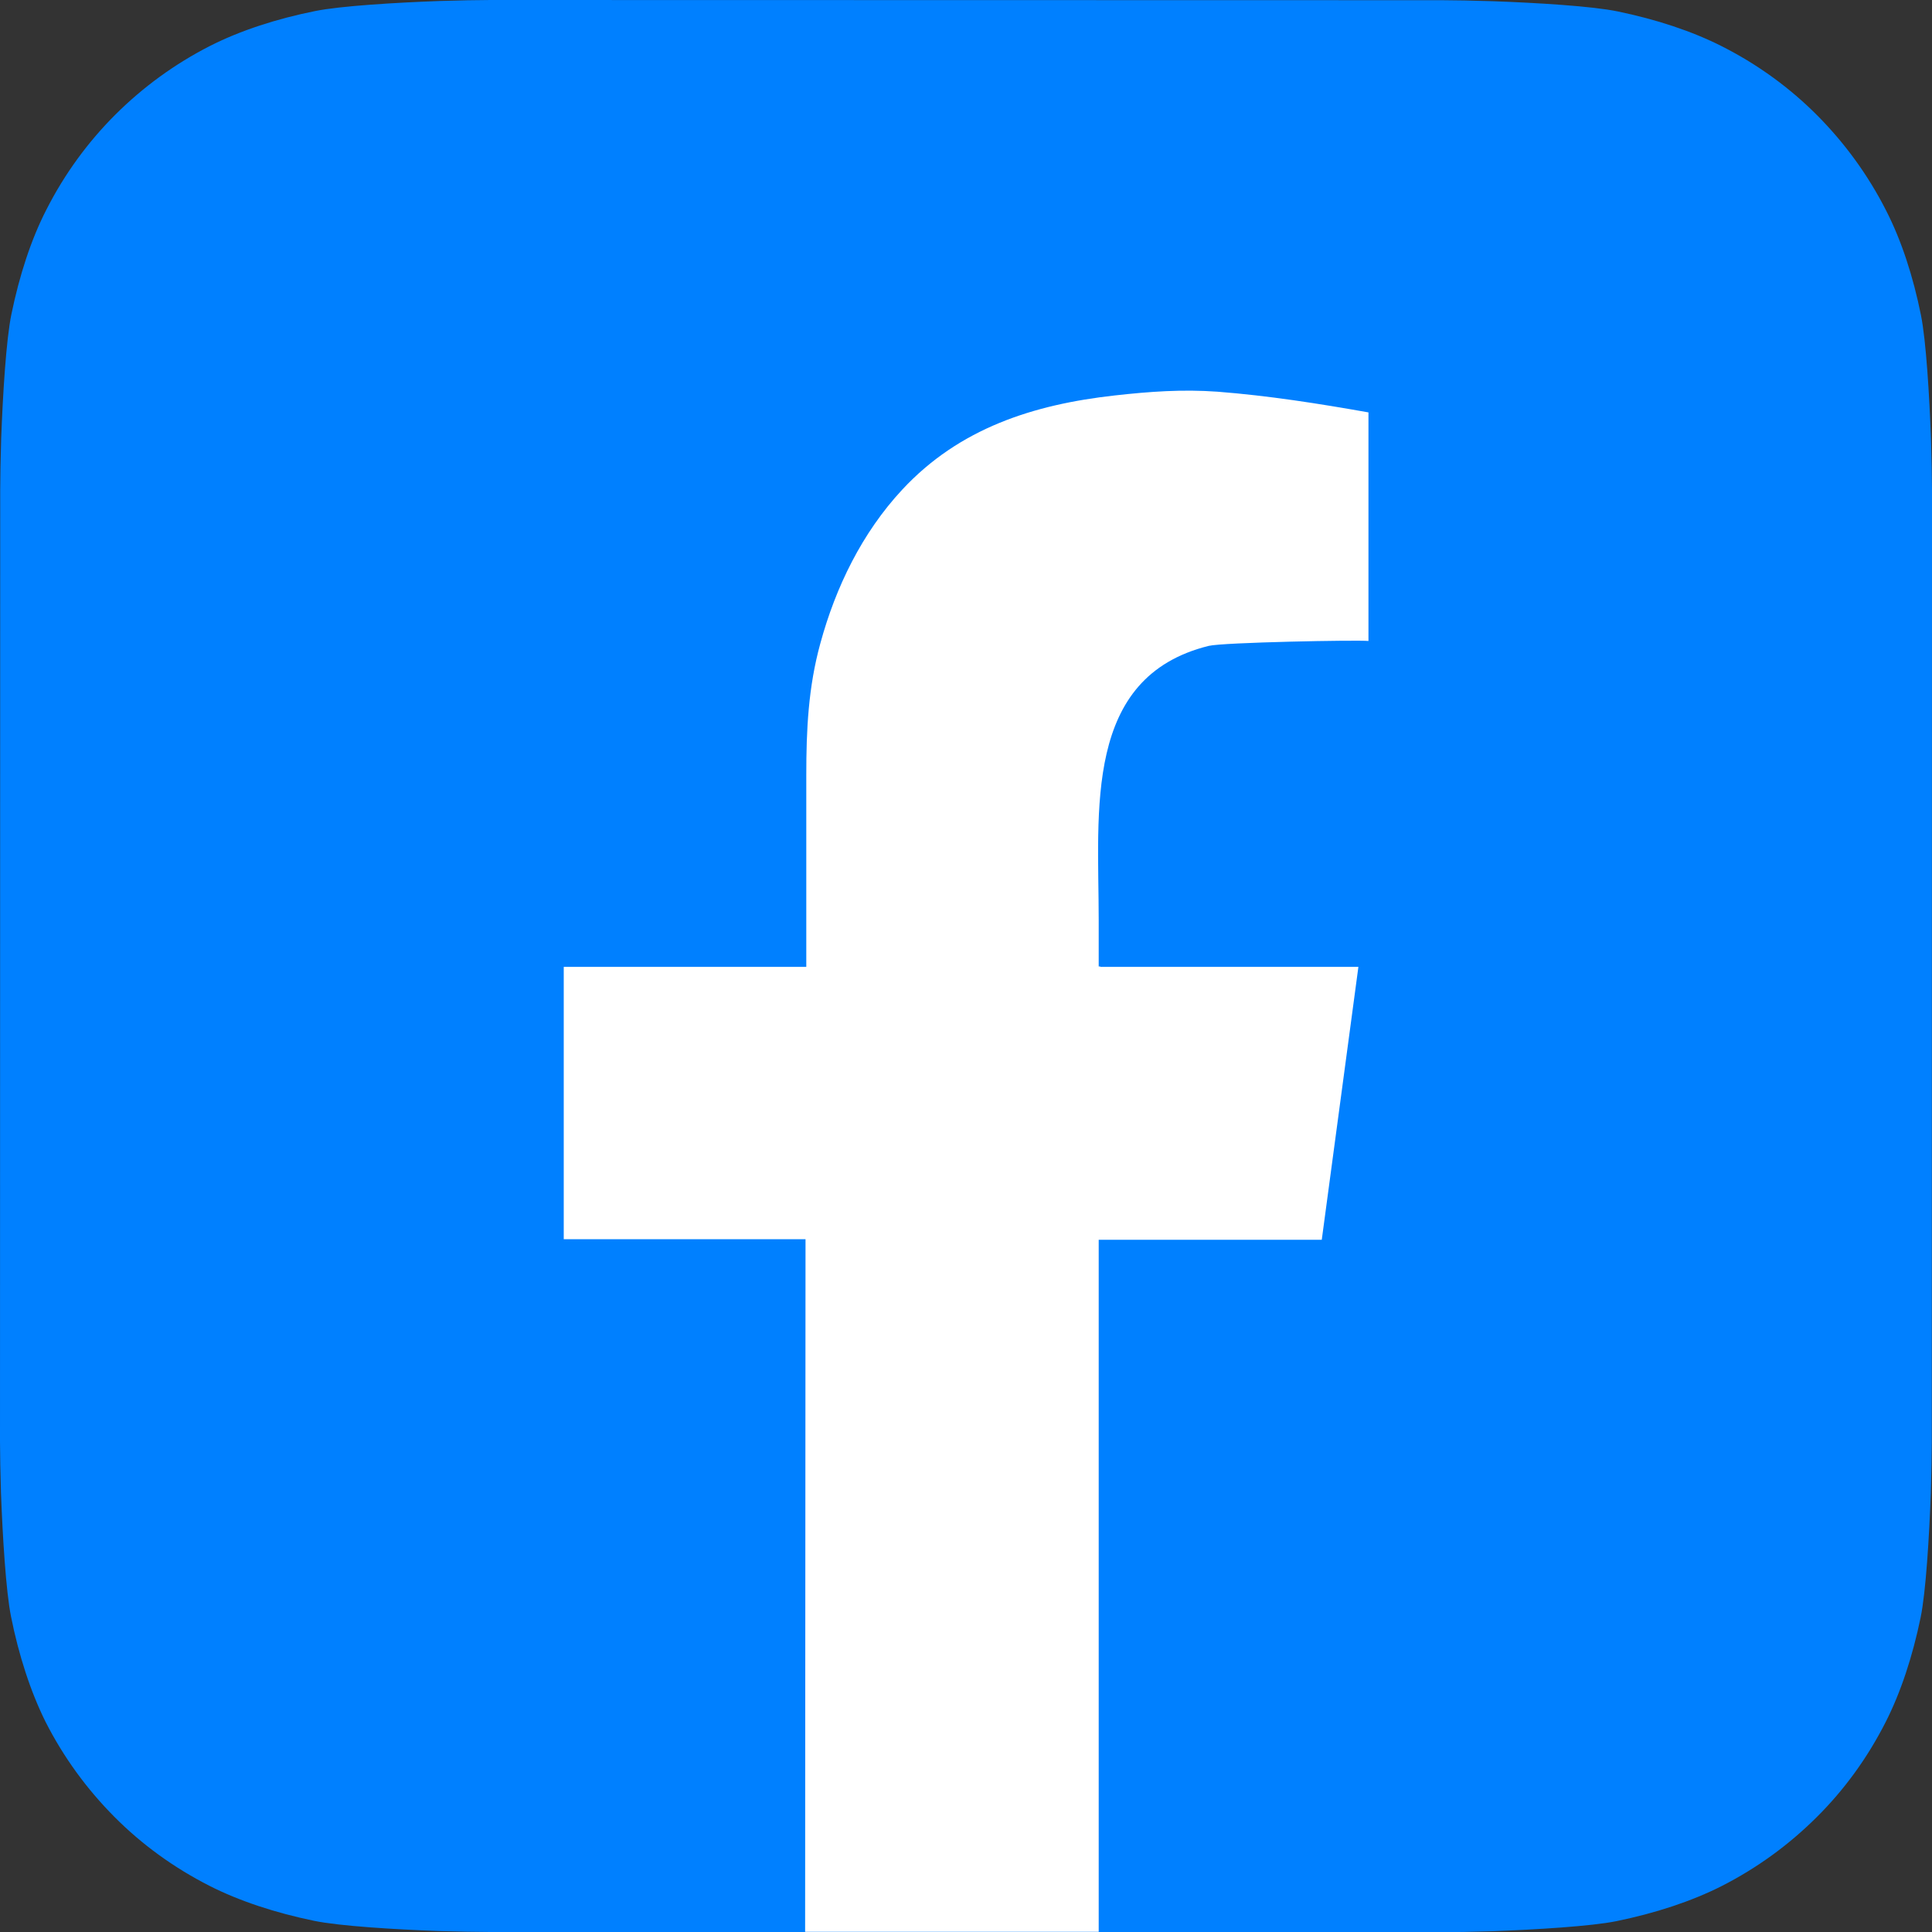
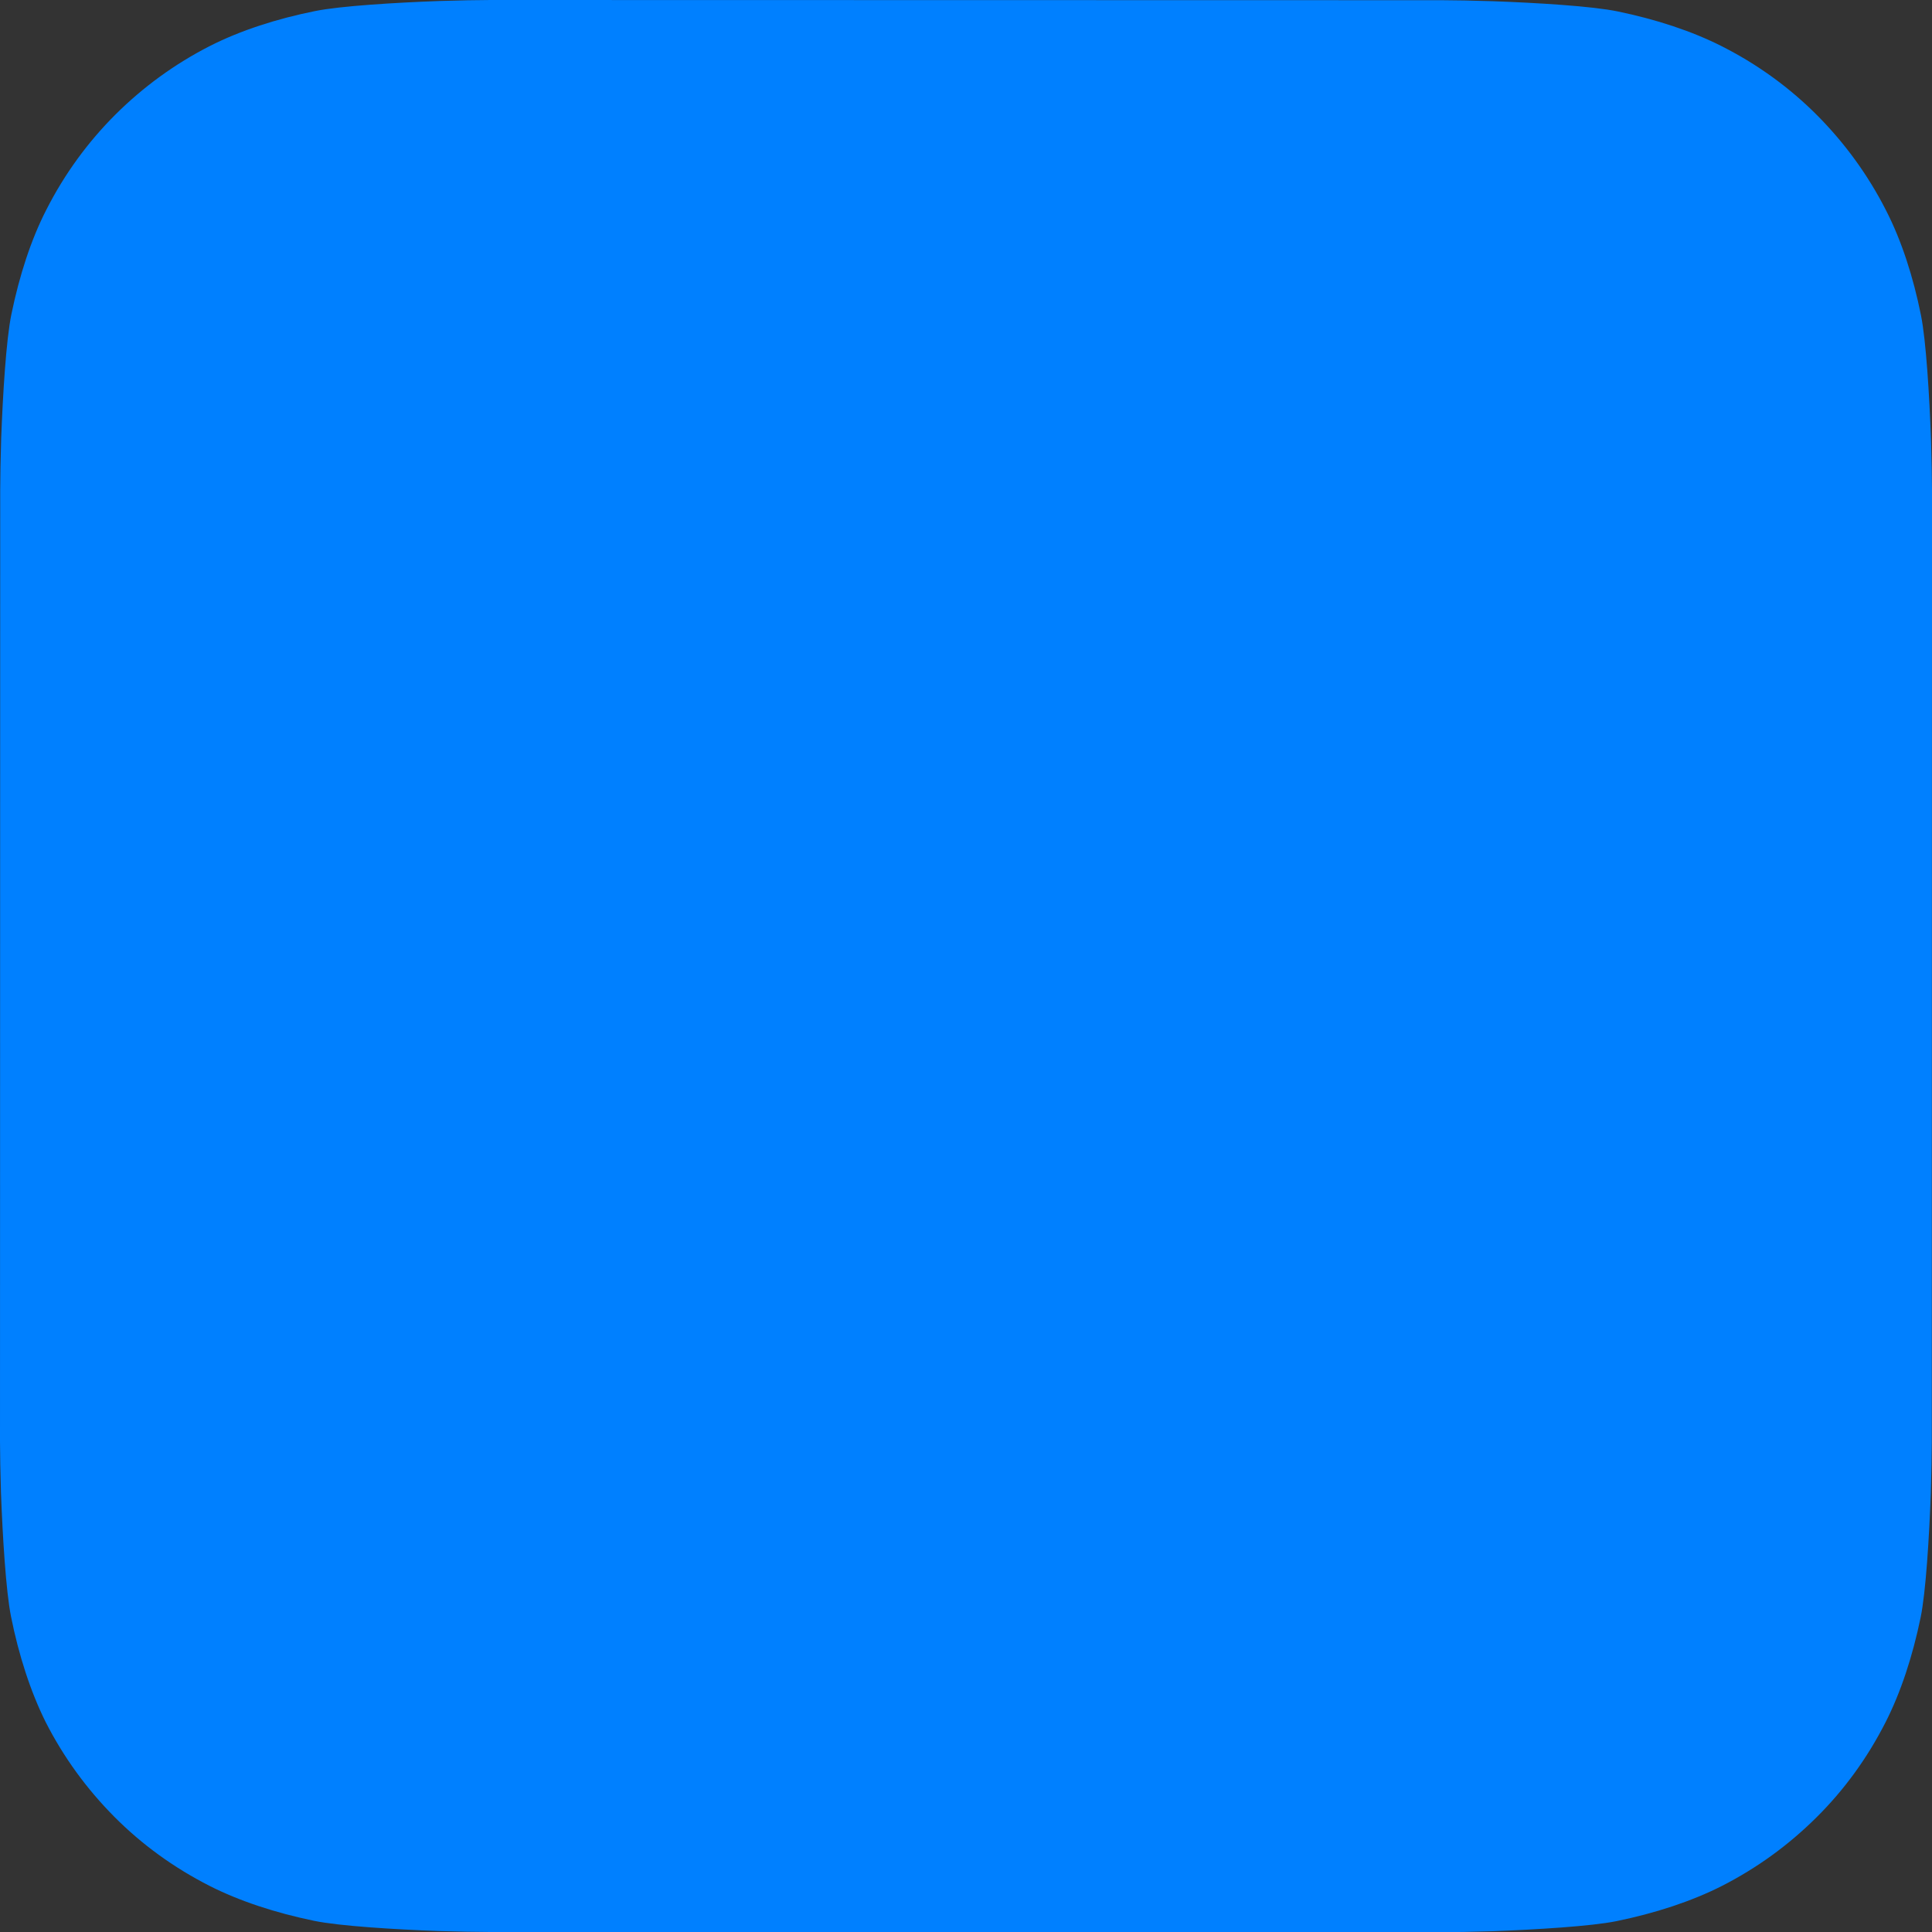
<svg xmlns="http://www.w3.org/2000/svg" width="48" height="48" viewBox="0 0 48 48" fill="none">
  <rect x="0" y="0" width="48" height="48" fill="#333333" stroke="none" />
  <path fill-rule="evenodd" clip-rule="evenodd" d="M47.995 35.82C47.995 36.085 47.985 36.653 47.971 37.093C47.931 38.17 47.848 39.56 47.716 40.192C47.52 41.142 47.227 42.042 46.845 42.791C46.394 43.678 45.817 44.471 45.131 45.151C44.446 45.832 43.658 46.409 42.772 46.86C42.018 47.241 41.117 47.535 40.157 47.731C39.531 47.858 38.15 47.941 37.078 47.981C36.638 47.995 36.07 48.005 35.805 48.005L12.17 48C11.906 48 11.338 47.99 10.897 47.976C9.82 47.937 8.43 47.853 7.798 47.721C6.849 47.525 5.948 47.232 5.199 46.85C4.313 46.399 3.52 45.822 2.839 45.136C2.159 44.451 1.581 43.663 1.131 42.777C0.759 42.028 0.465 41.122 0.274 40.163C0.147 39.536 0.064 38.156 0.024 37.083C0.01 36.643 0 36.075 0 35.81L0.005 12.175C0.005 11.911 0.015 11.343 0.029 10.902C0.069 9.825 0.152 8.435 0.284 7.804C0.48 6.854 0.769 5.953 1.155 5.204C1.606 4.318 2.183 3.53 2.869 2.845C3.554 2.164 4.342 1.586 5.228 1.136C5.972 0.759 6.878 0.465 7.833 0.274C8.459 0.147 9.84 0.064 10.912 0.025C11.353 0.01 11.92 0 12.185 0L35.82 0.005C36.084 0.005 36.652 0.015 37.093 0.03C38.17 0.069 39.56 0.152 40.192 0.284C41.142 0.48 42.042 0.774 42.791 1.156C43.677 1.606 44.47 2.184 45.151 2.869C45.831 3.554 46.409 4.343 46.859 5.229C47.241 5.973 47.535 6.878 47.726 7.833C47.853 8.46 47.936 9.84 47.975 10.912C47.99 11.353 48 11.921 48 12.185L47.995 35.82Z" fill="#0080FF" />
-   <path fill-rule="evenodd" clip-rule="evenodd" d="M27.336 24.022H30.837H33.749L32.839 30.802H27.297V47.995H20.003L20.013 30.788H14.006V24.022H20.032V19.254C20.032 18.133 20.081 17.076 20.38 15.989C20.762 14.584 21.418 13.238 22.416 12.165C23.836 10.638 25.677 10.05 27.694 9.825C28.57 9.727 29.378 9.669 30.254 9.732C31.512 9.83 32.76 10.026 33.999 10.246C33.999 10.246 33.999 15.675 33.999 15.925C33.735 15.896 30.386 15.959 30.029 16.047C26.91 16.821 27.297 20.135 27.297 22.852V24.012H27.336V24.022Z" fill="white" />
</svg>